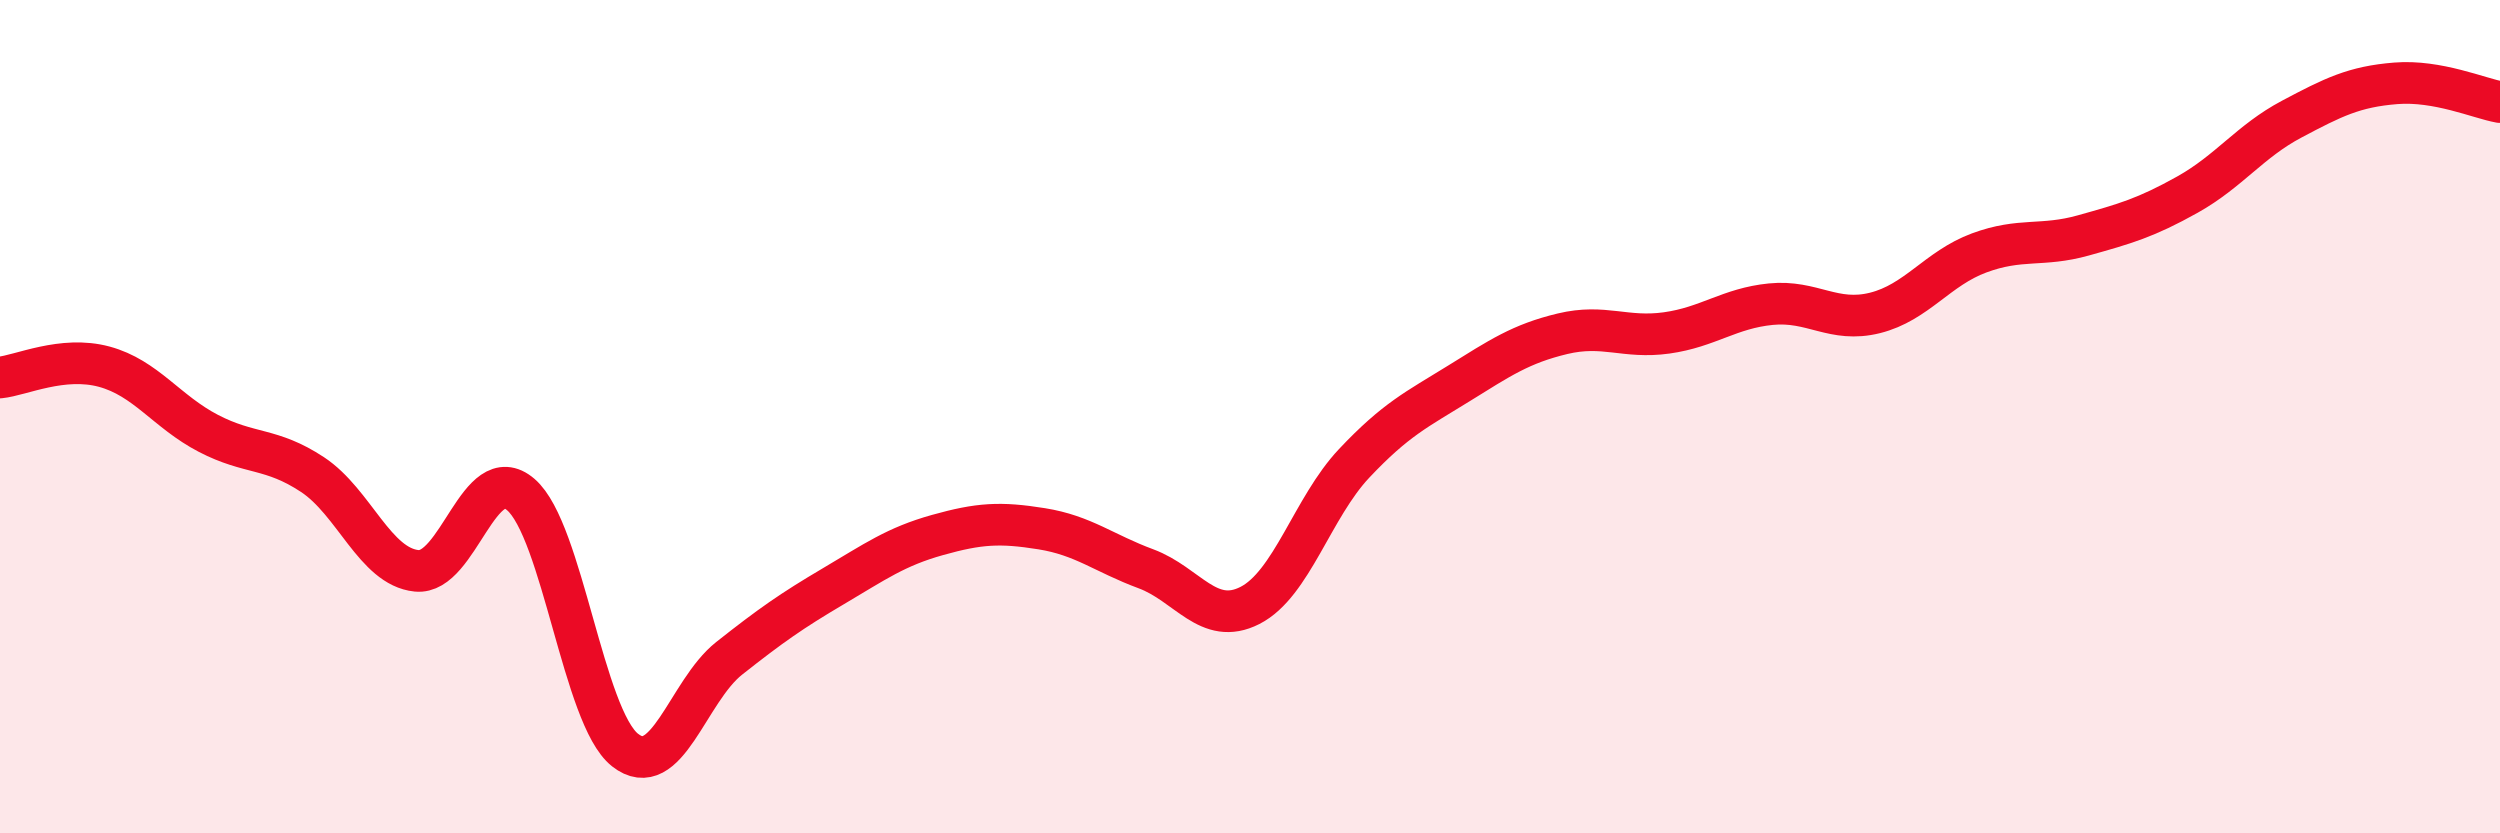
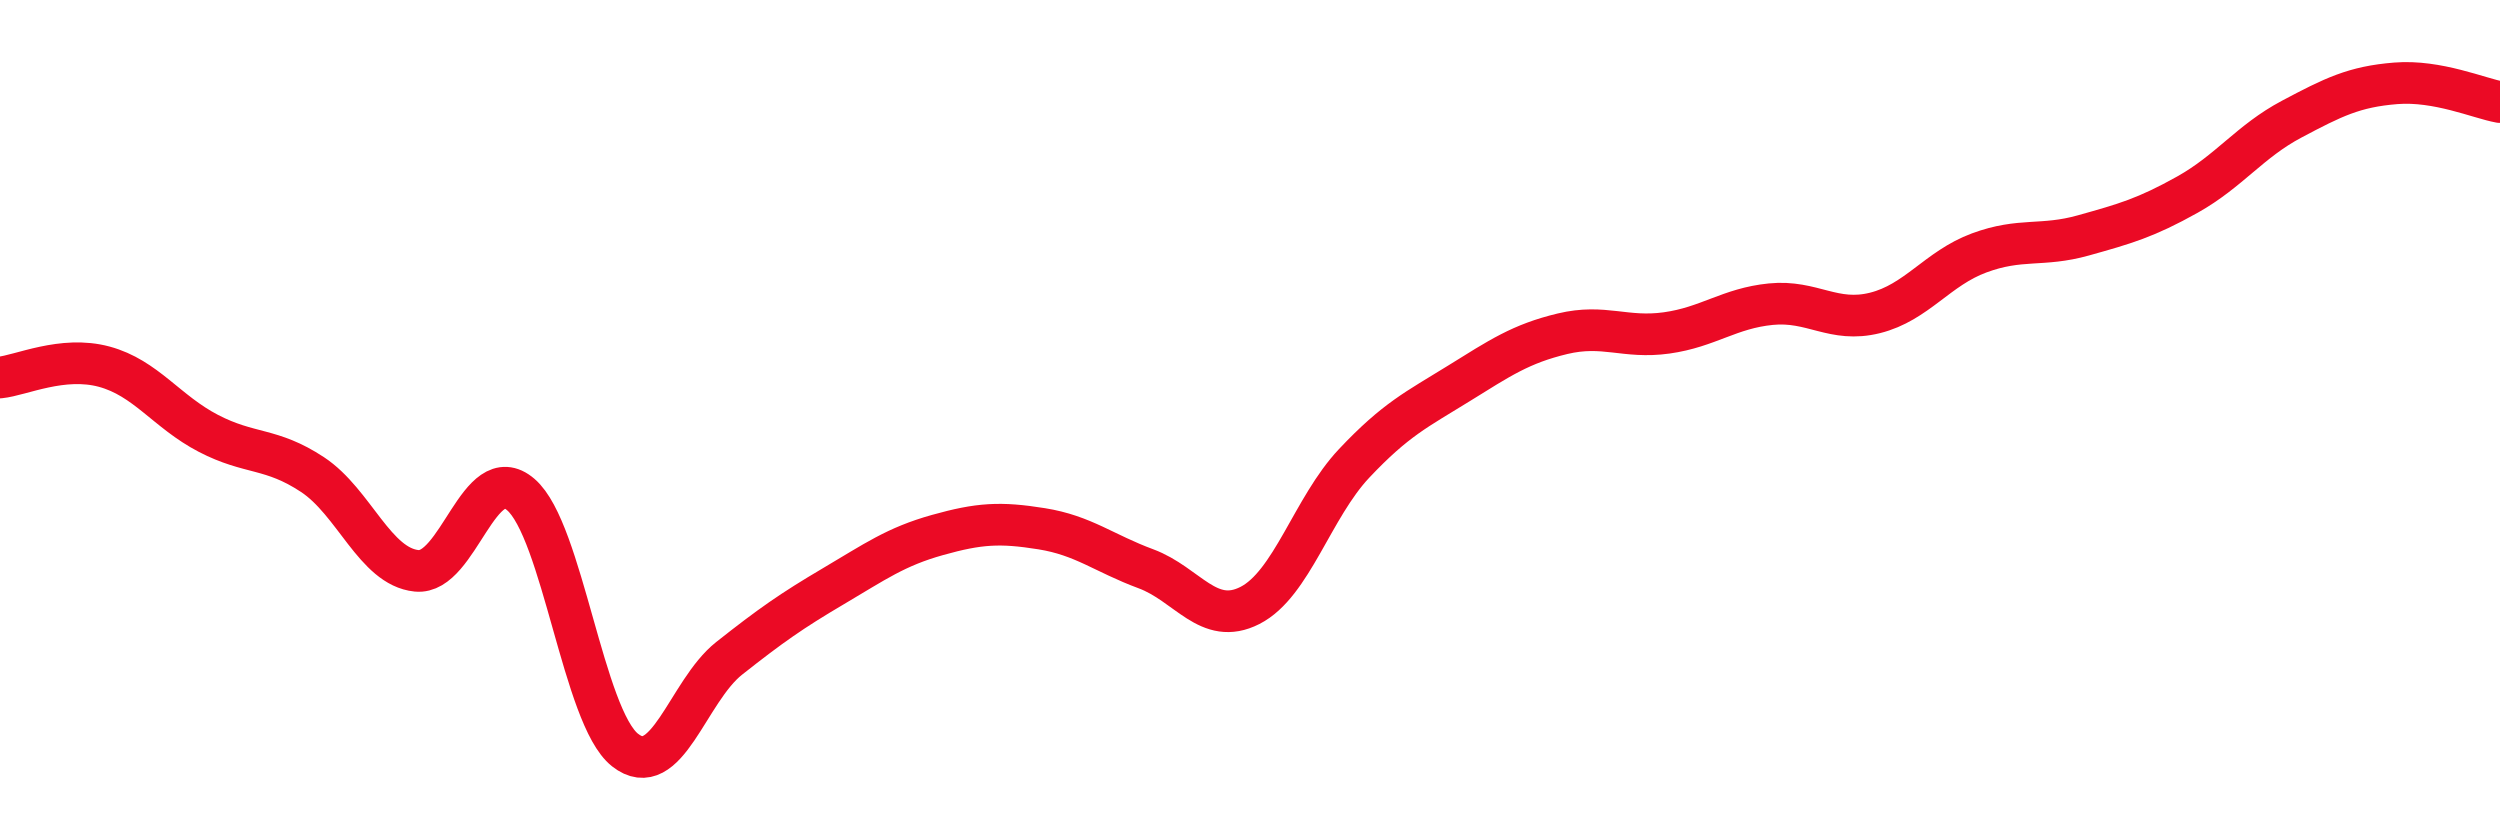
<svg xmlns="http://www.w3.org/2000/svg" width="60" height="20" viewBox="0 0 60 20">
-   <path d="M 0,9.06 C 0.5,9.01 1.5,8.53 2.5,8.8 C 3.5,9.07 4,9.88 5,10.4 C 6,10.92 6.5,10.73 7.5,11.39 C 8.5,12.05 9,13.6 10,13.7 C 11,13.8 11.5,11.01 12.5,11.87 C 13.5,12.73 14,17.21 15,18 C 16,18.79 16.5,16.59 17.5,15.8 C 18.5,15.01 19,14.66 20,14.07 C 21,13.48 21.5,13.12 22.5,12.84 C 23.5,12.56 24,12.53 25,12.69 C 26,12.85 26.5,13.28 27.5,13.65 C 28.5,14.02 29,15.04 30,14.53 C 31,14.02 31.5,12.18 32.5,11.12 C 33.5,10.06 34,9.83 35,9.21 C 36,8.59 36.5,8.25 37.5,8.01 C 38.5,7.77 39,8.13 40,7.99 C 41,7.85 41.5,7.4 42.5,7.3 C 43.5,7.2 44,7.76 45,7.51 C 46,7.26 46.5,6.44 47.5,6.07 C 48.5,5.7 49,5.93 50,5.65 C 51,5.37 51.5,5.23 52.5,4.67 C 53.5,4.11 54,3.39 55,2.86 C 56,2.33 56.5,2.08 57.5,2 C 58.5,1.92 59.5,2.36 60,2.45L60 20L0 20Z" fill="#EB0A25" opacity="0.1" stroke-linecap="round" stroke-linejoin="round" />
  <path d="M 0,9.06 C 0.5,9.01 1.5,8.53 2.5,8.8 C 3.5,9.07 4,9.88 5,10.4 C 6,10.92 6.5,10.73 7.5,11.39 C 8.5,12.05 9,13.6 10,13.7 C 11,13.8 11.5,11.01 12.5,11.87 C 13.5,12.73 14,17.21 15,18 C 16,18.79 16.5,16.59 17.5,15.8 C 18.5,15.01 19,14.66 20,14.07 C 21,13.48 21.5,13.12 22.5,12.84 C 23.5,12.56 24,12.53 25,12.69 C 26,12.85 26.5,13.28 27.5,13.65 C 28.5,14.02 29,15.04 30,14.53 C 31,14.02 31.5,12.18 32.5,11.12 C 33.5,10.06 34,9.83 35,9.21 C 36,8.59 36.5,8.25 37.5,8.01 C 38.5,7.77 39,8.13 40,7.99 C 41,7.85 41.5,7.4 42.5,7.3 C 43.5,7.2 44,7.76 45,7.51 C 46,7.26 46.5,6.44 47.5,6.07 C 48.5,5.7 49,5.93 50,5.65 C 51,5.37 51.5,5.23 52.5,4.67 C 53.5,4.11 54,3.39 55,2.86 C 56,2.33 56.5,2.08 57.5,2 C 58.5,1.92 59.5,2.36 60,2.45" stroke="#EB0A25" stroke-width="1" fill="none" stroke-linecap="round" stroke-linejoin="round" />
</svg>